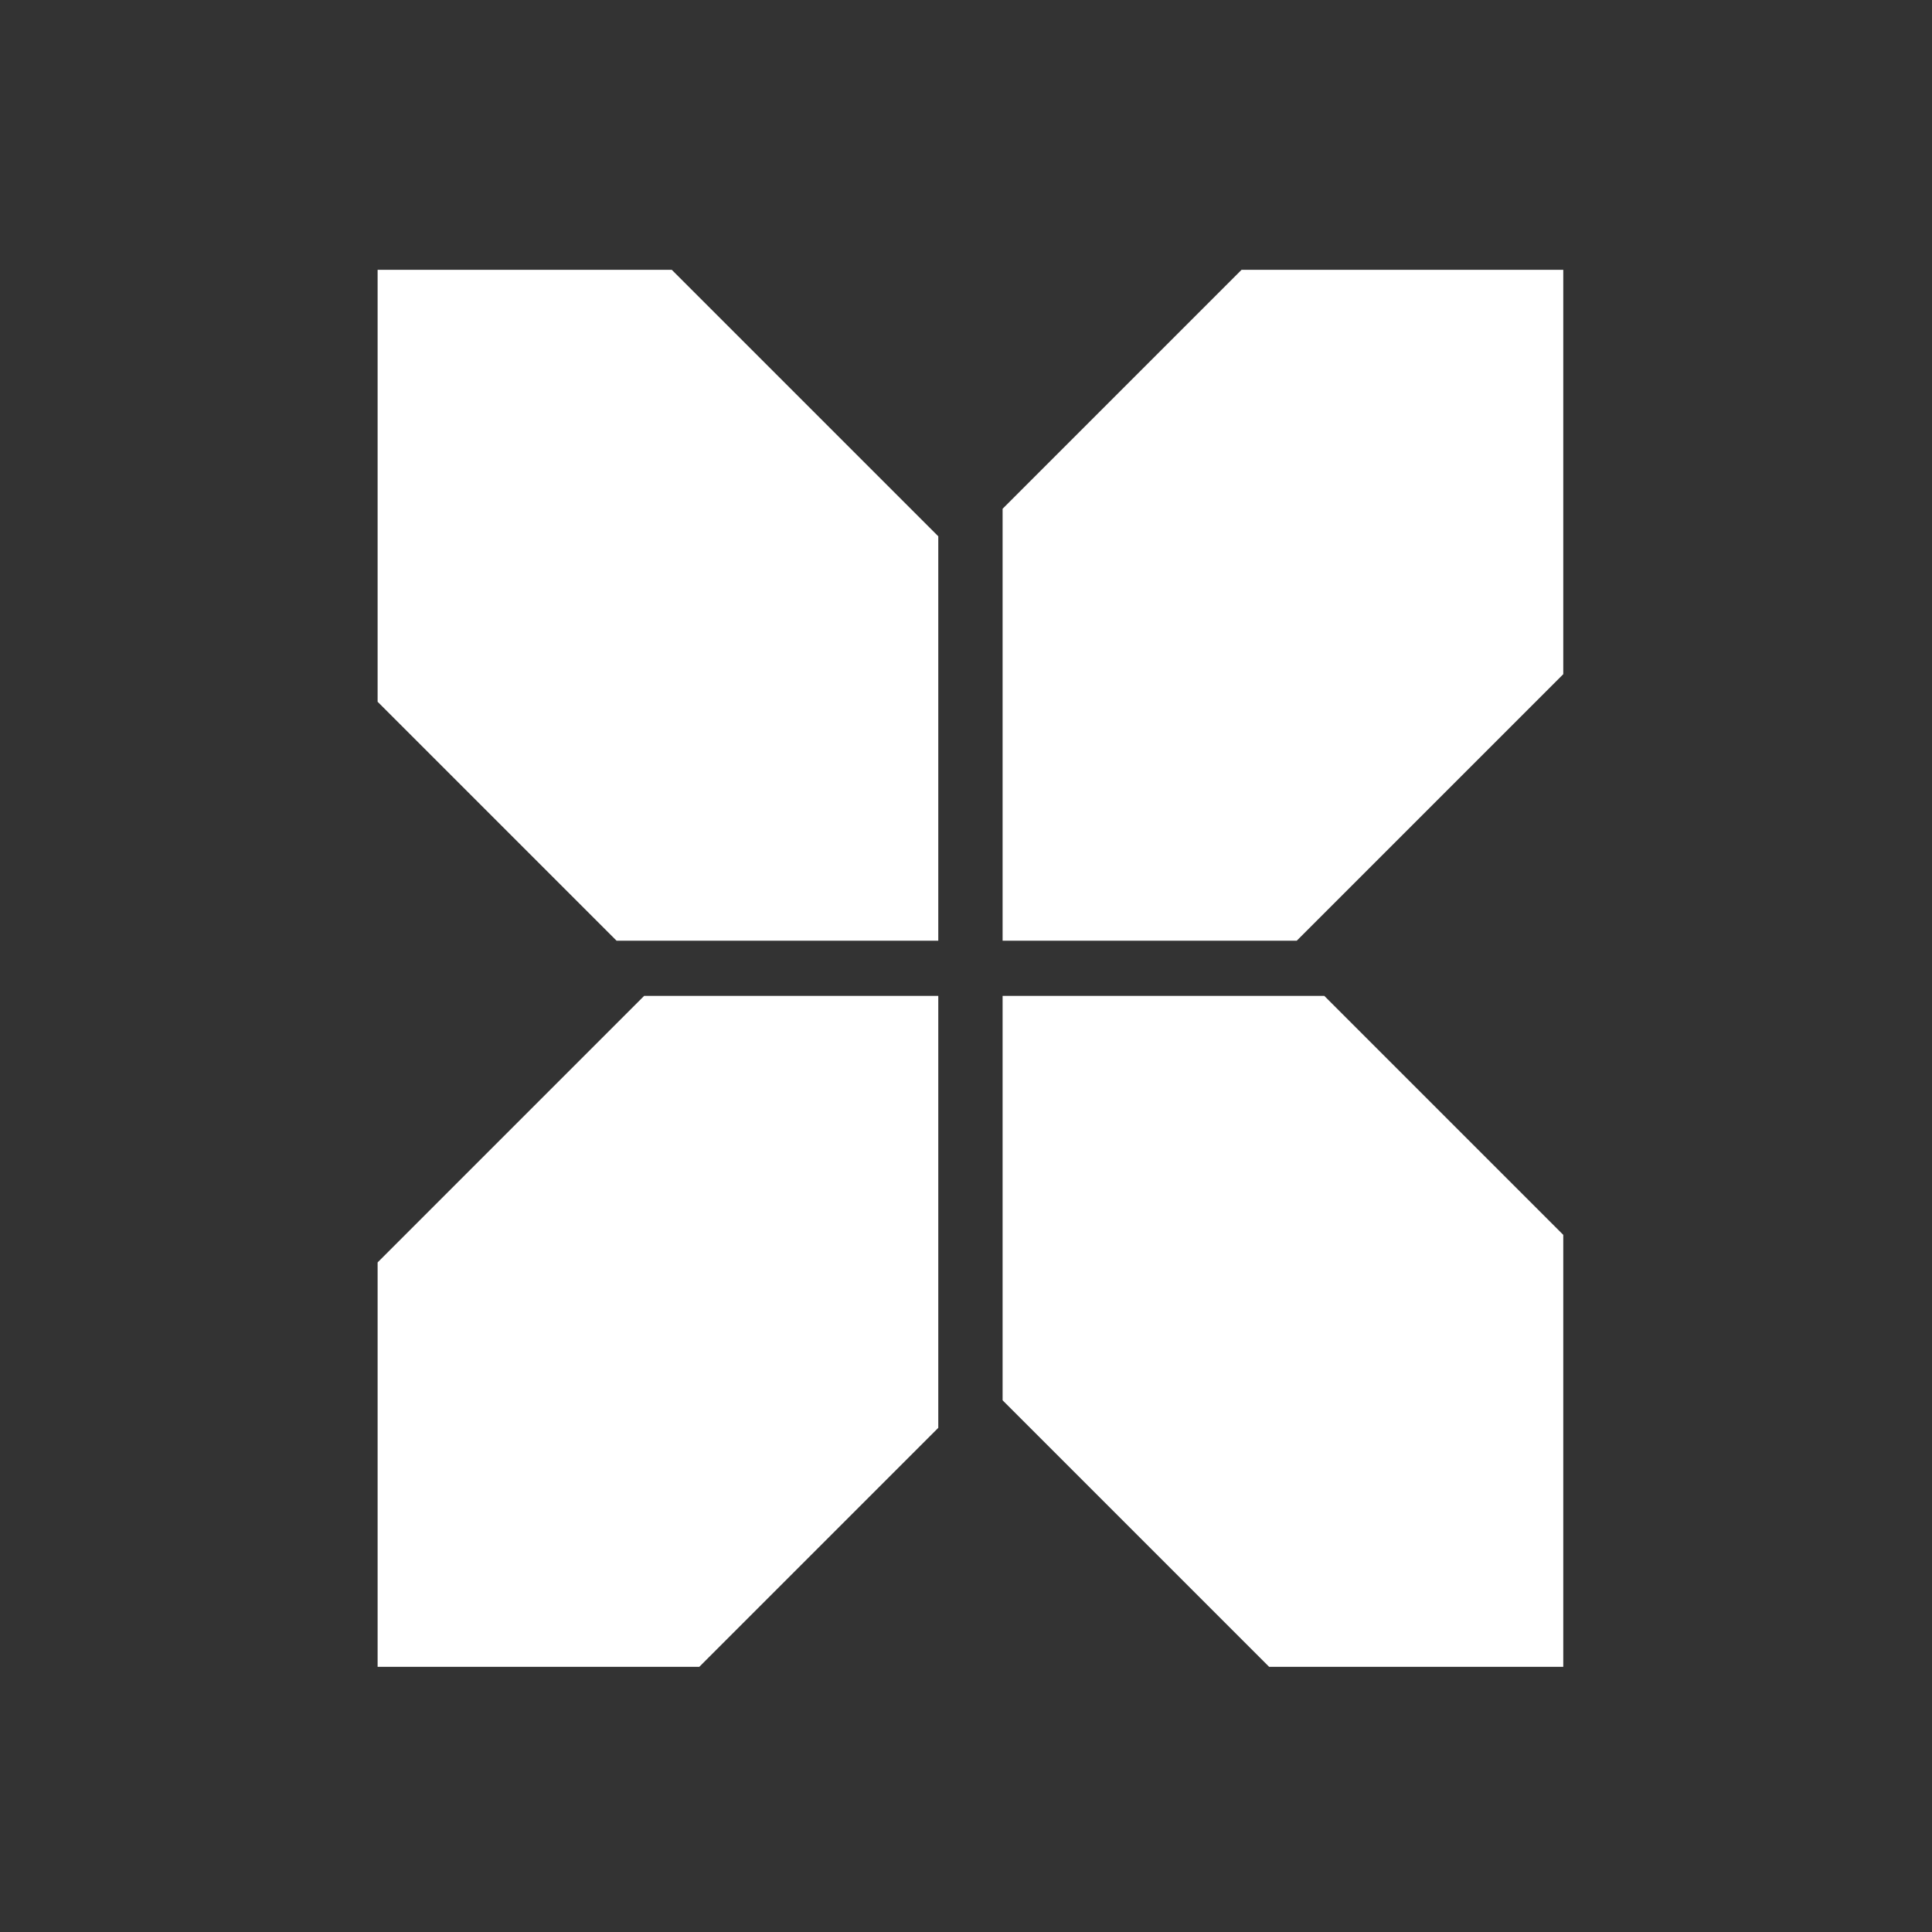
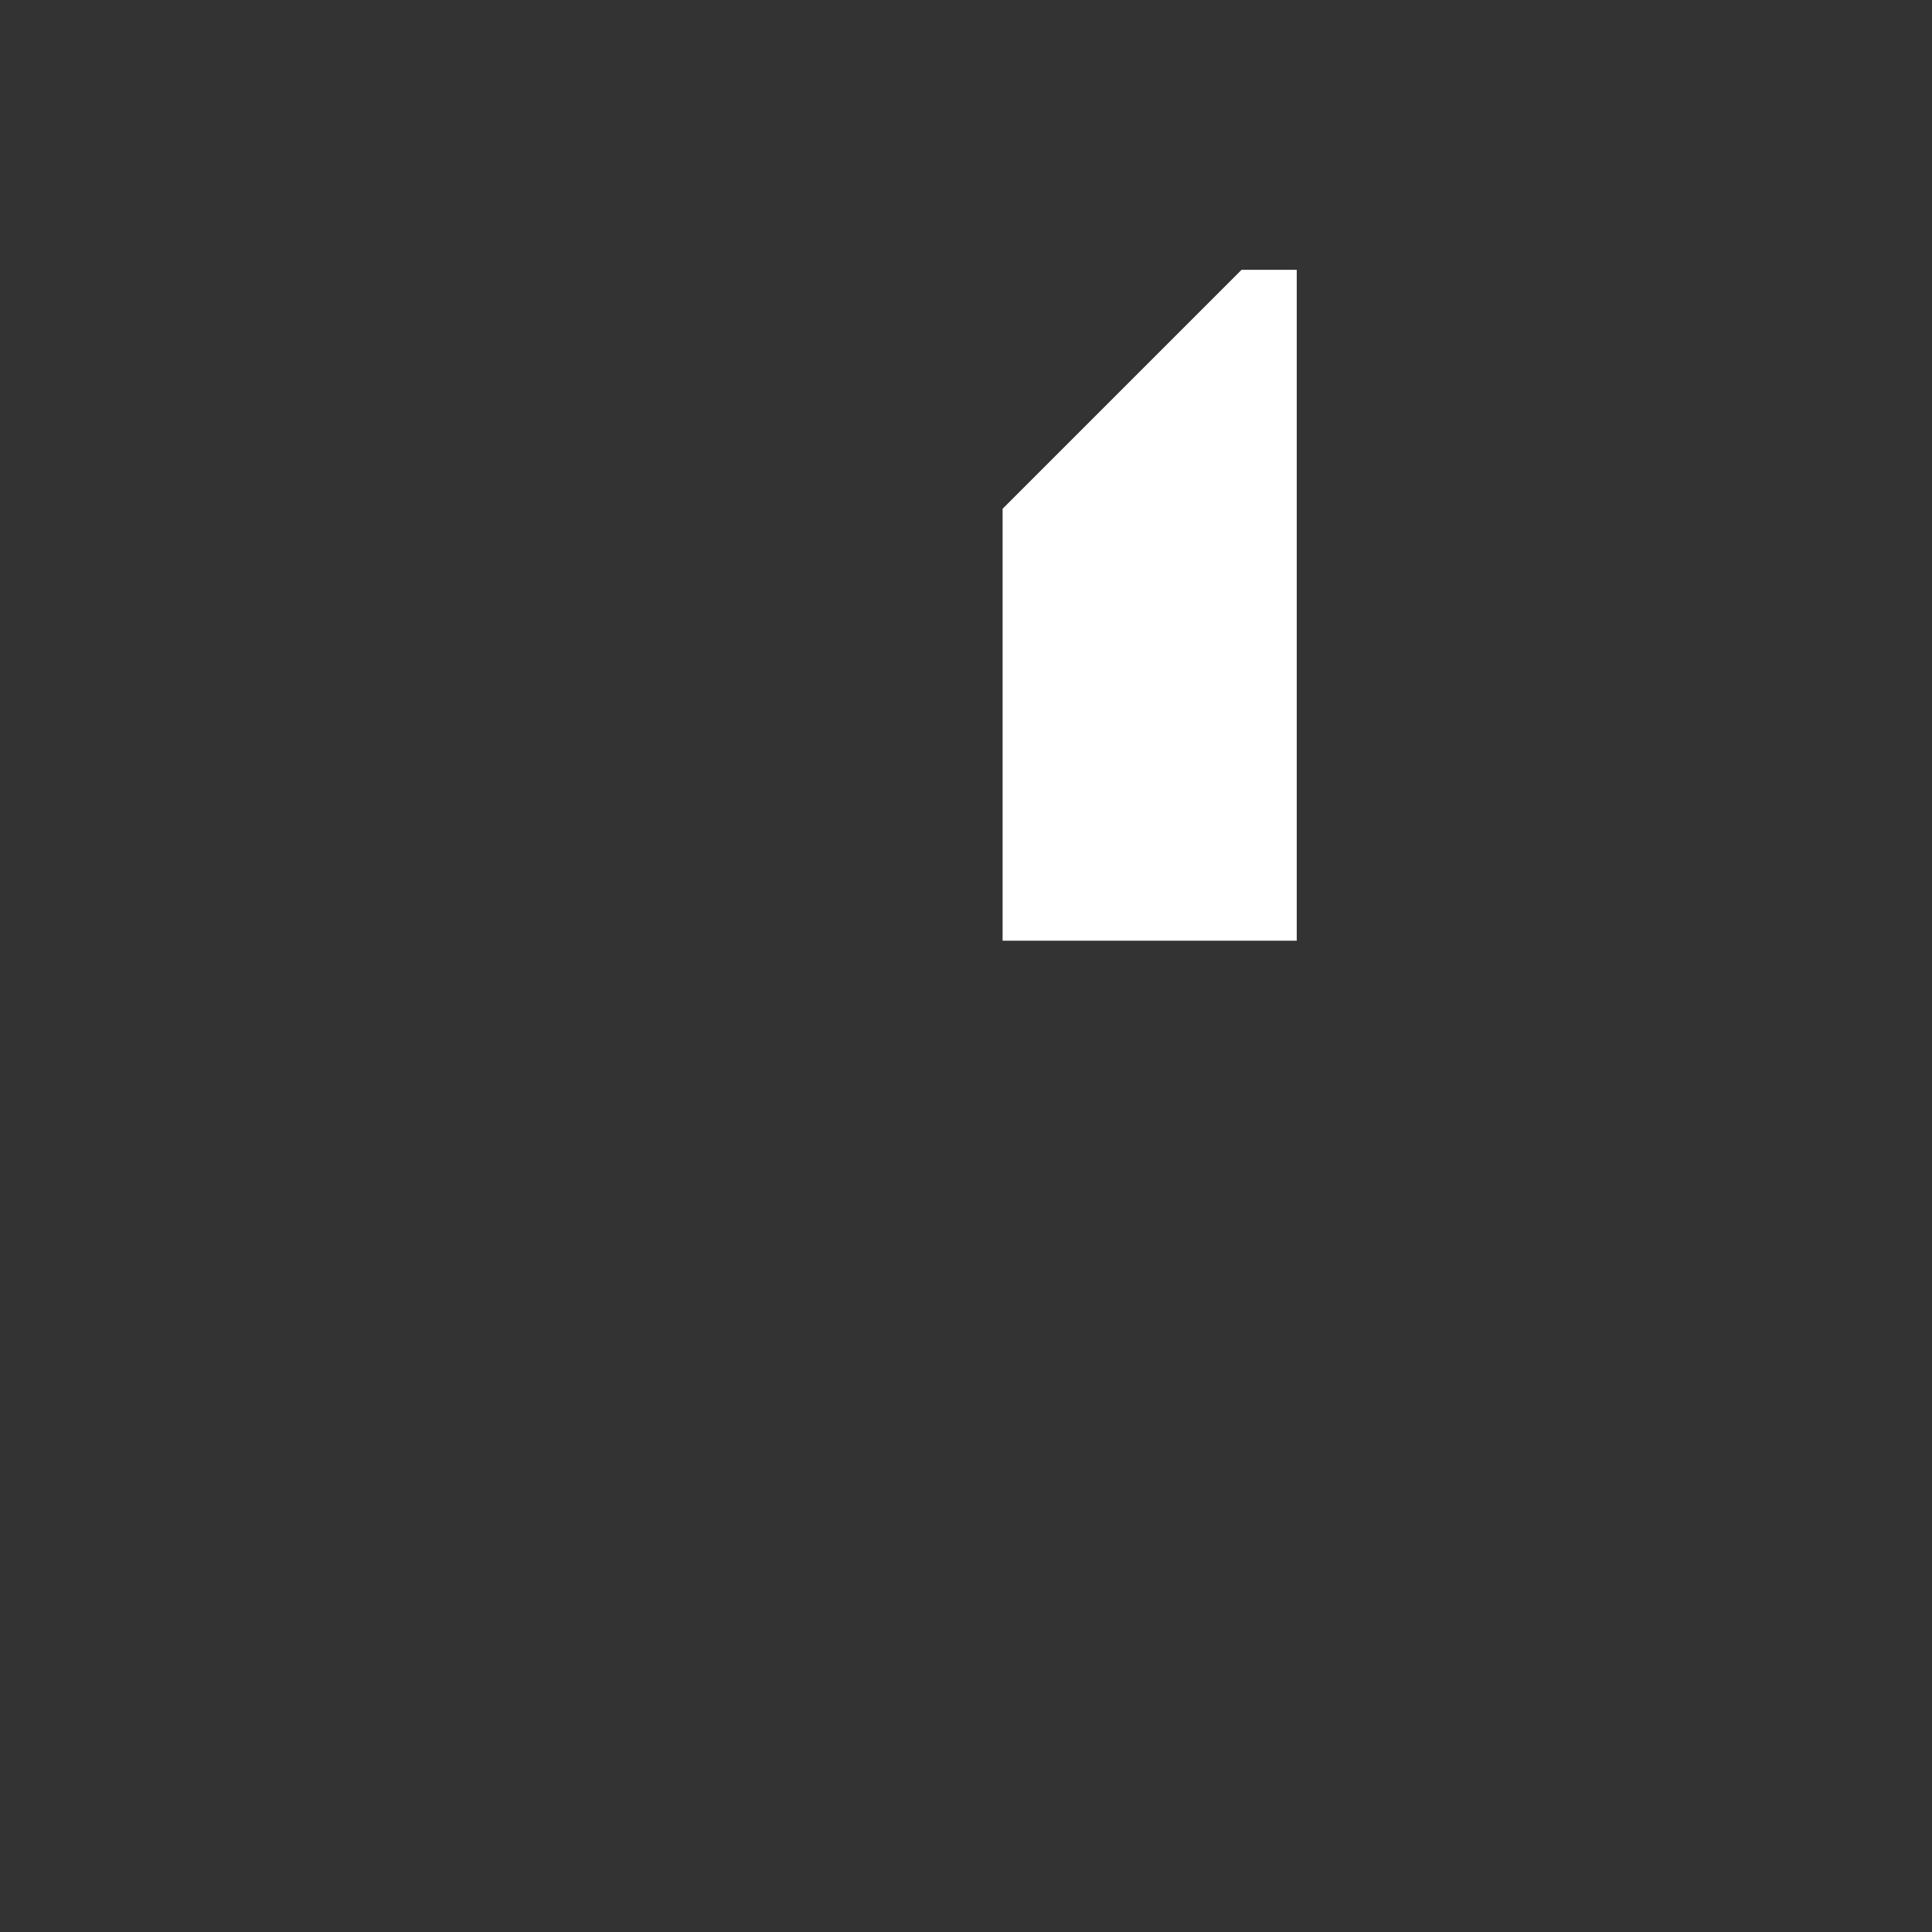
<svg xmlns="http://www.w3.org/2000/svg" width="512" height="512" viewBox="0 0 512 512" fill="none">
  <rect x="0" y="0" width="512" height="512" fill="#333333" stroke="none" />
-   <path d="M248.654 263.921H170.703L100.071 334.553V441.724H185.322L248.654 378.392V263.921Z" fill="white" />
-   <path d="M414.282 441.724H336.332L265.7 371.091V263.921H350.951L414.282 327.252V441.724Z" fill="white" />
-   <path d="M265.7 249.301H343.65L414.282 178.669V71.498H329.031L265.7 134.829V249.301Z" fill="white" />
-   <path d="M100.071 71.498H178.021L248.654 142.13V249.301H163.402L100.071 185.97V71.498Z" fill="white" />
+   <path d="M265.7 249.301H343.65V71.498H329.031L265.7 134.829V249.301Z" fill="white" />
</svg>